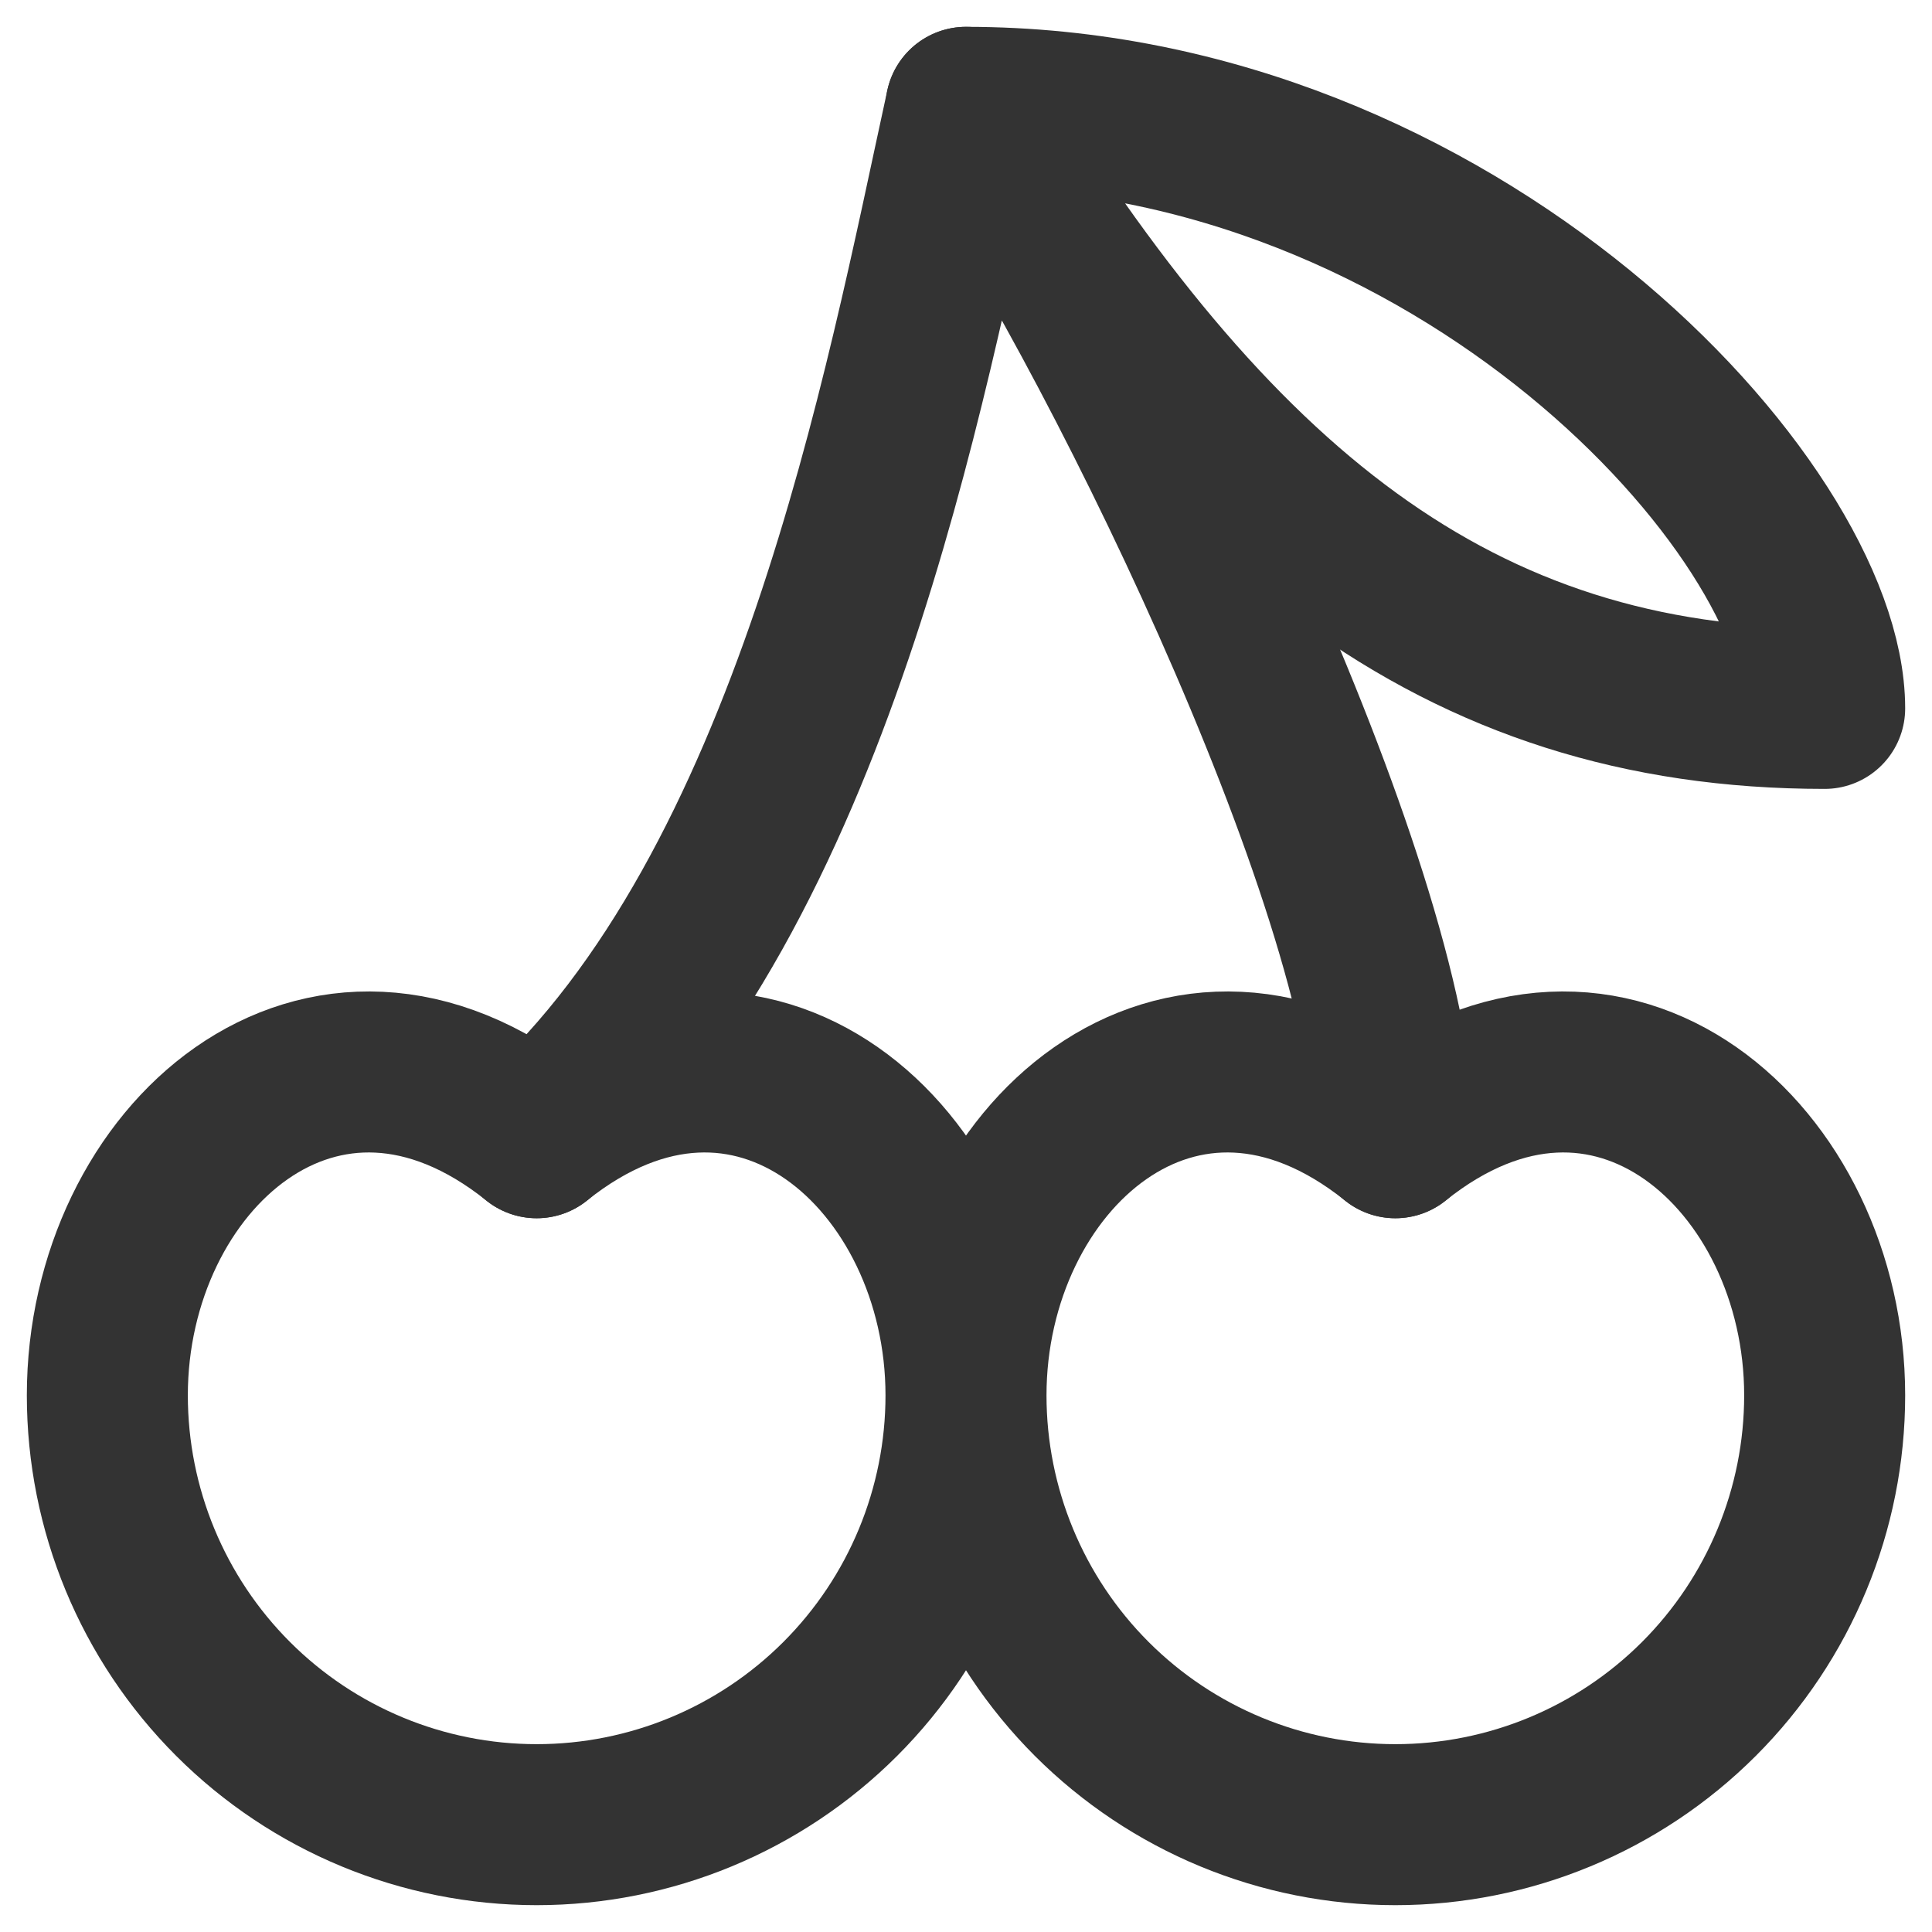
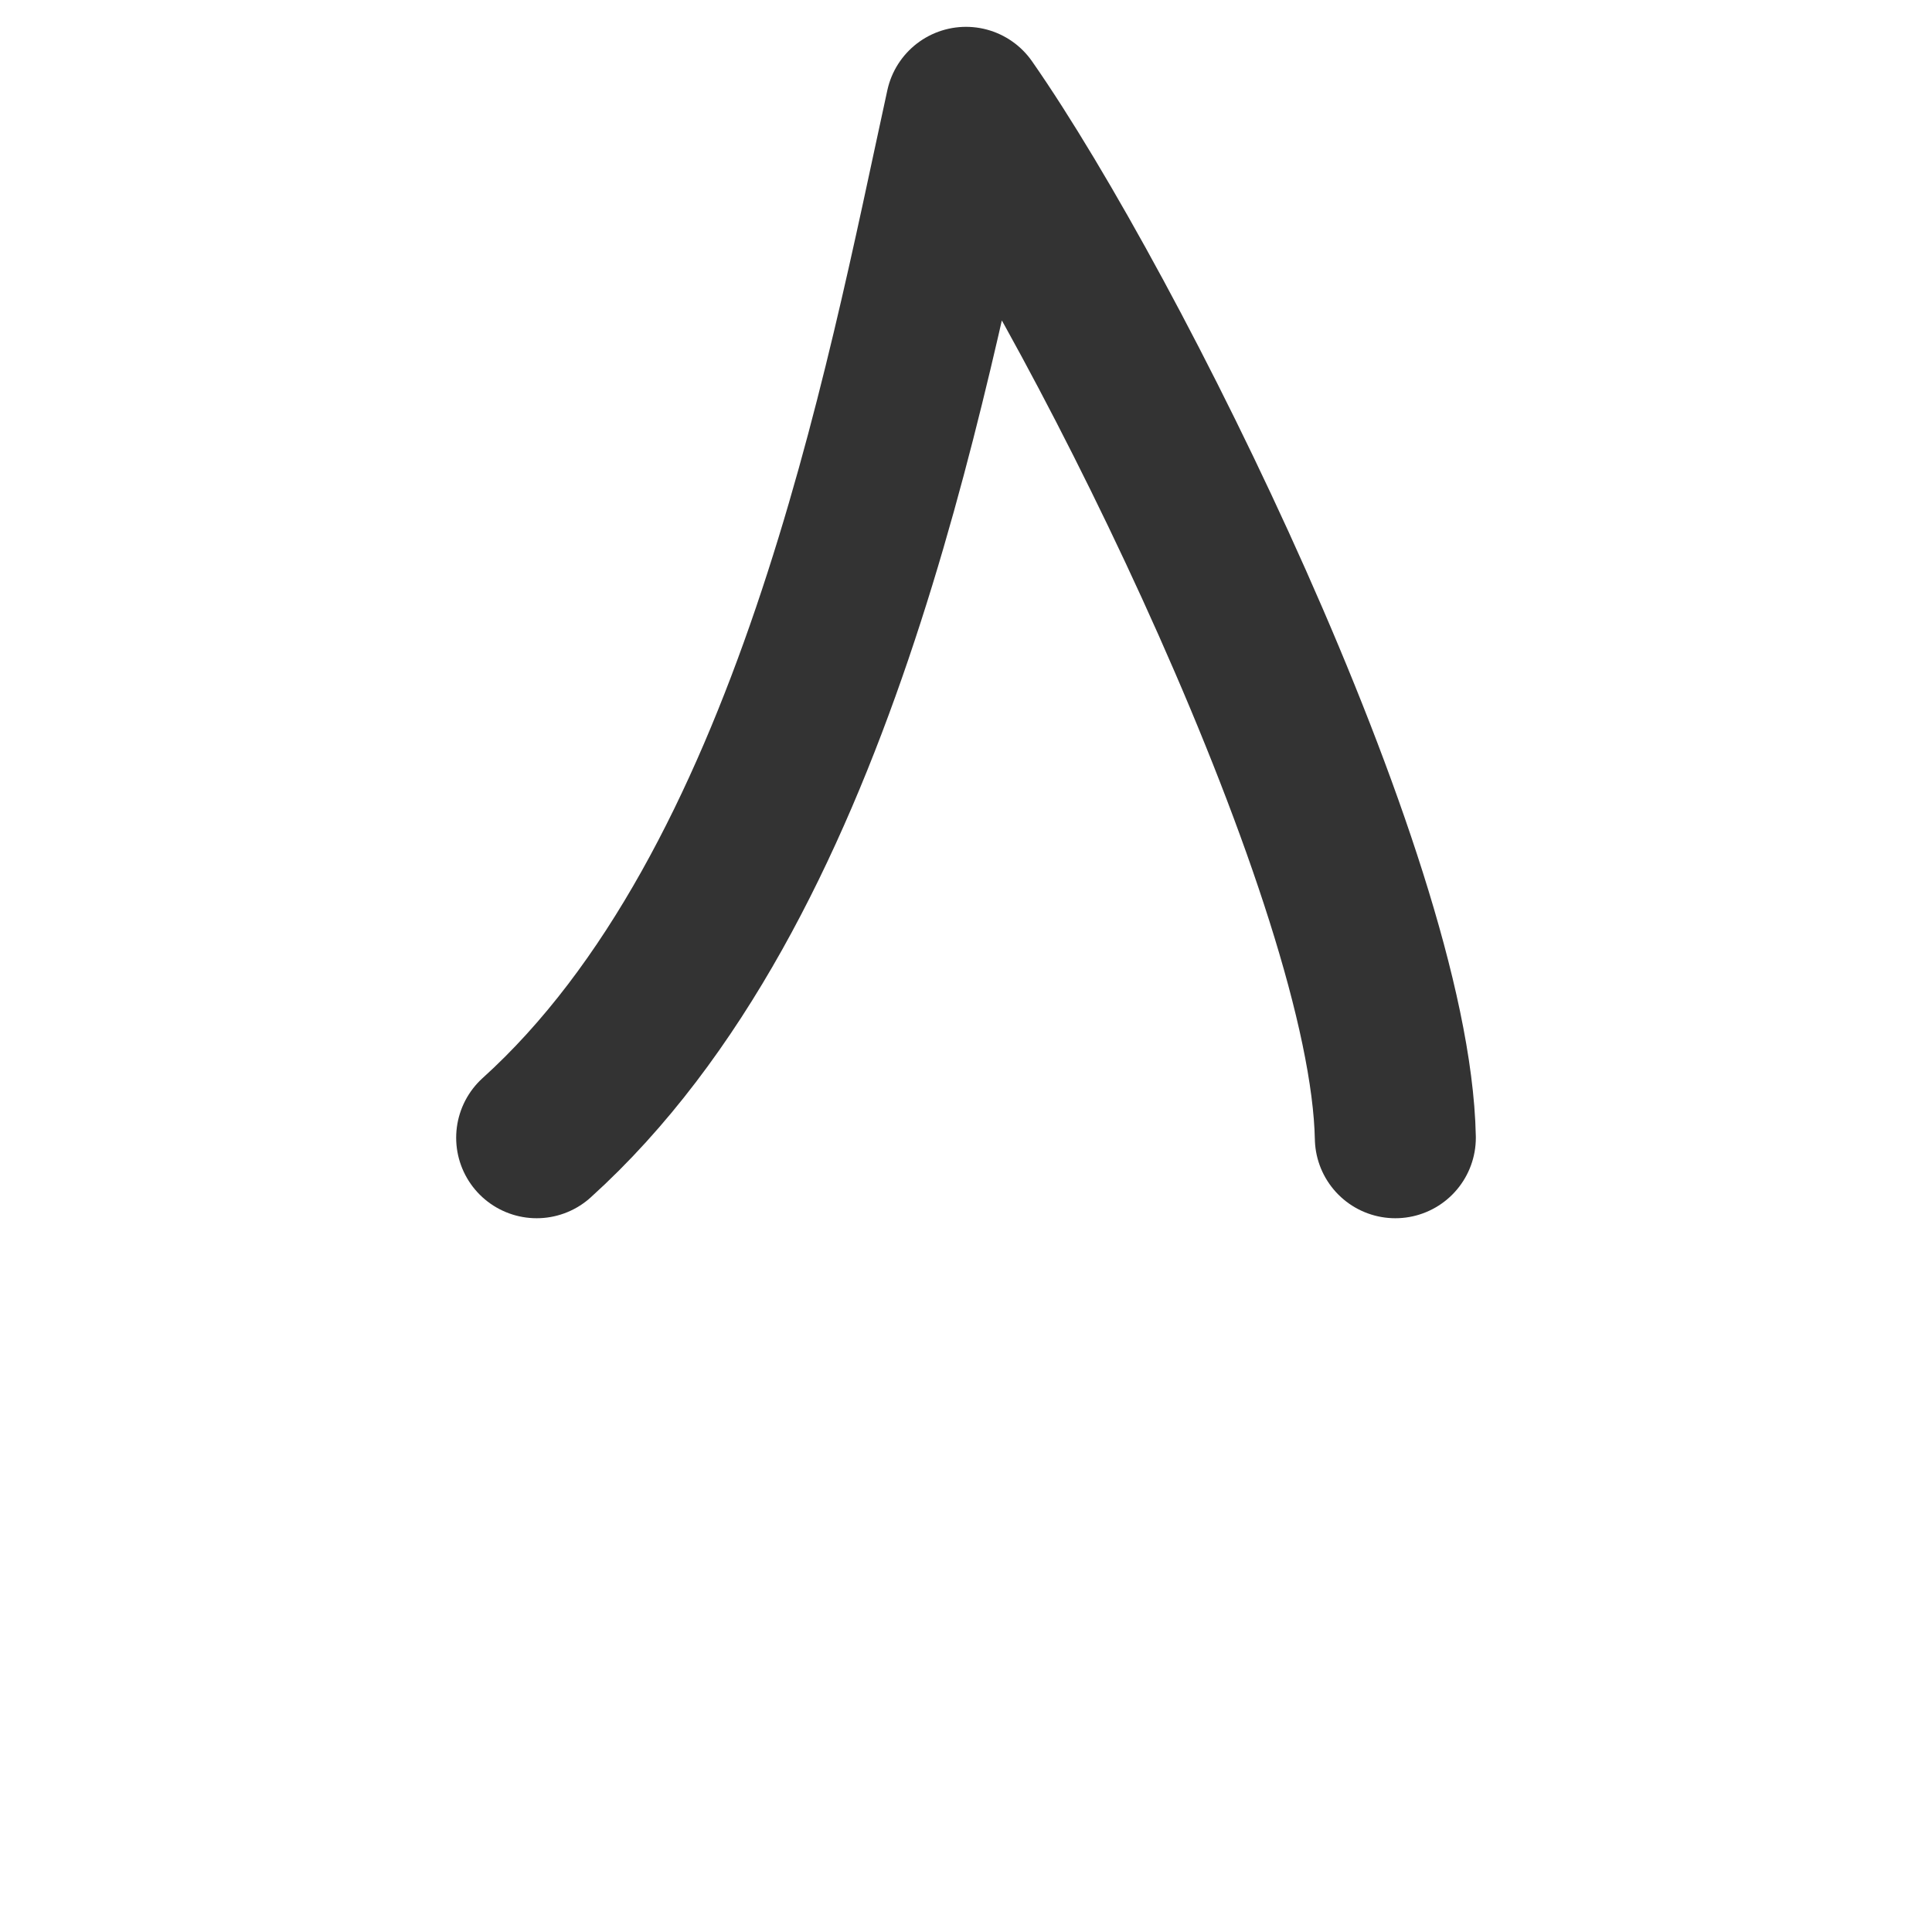
<svg xmlns="http://www.w3.org/2000/svg" fill="none" viewBox="0 0 36 36" height="36" width="36">
-   <path stroke-linejoin="round" stroke-linecap="round" stroke-width="3" stroke="#333333" d="M18 26C18 28.122 17.157 30.157 15.657 31.657C14.157 33.157 12.122 34 10 34C7.878 34 5.843 33.157 4.343 31.657C2.843 30.157 2 28.122 2 26C2 21.584 6 18 10 21.2C14 18 18 21.584 18 26ZM18 26C18 28.122 18.843 30.157 20.343 31.657C21.843 33.157 23.878 34 26 34C28.122 34 30.157 33.157 31.657 31.657C33.157 30.157 34 28.122 34 26C34 21.584 30 18 26 21.2C22 18 18 21.584 18 26Z" />
  <path stroke-linejoin="round" stroke-linecap="round" stroke-width="3" stroke="#333333" d="M10 21.2C15.152 16.544 16.864 7.2 18 2C20.656 5.808 25.904 16.4 26 21.2" />
-   <path stroke-linejoin="round" stroke-linecap="round" stroke-width="3" stroke="#333333" d="M34 13.2C27.136 13.2 22.576 9.472 18 2C27.136 2 34 9.472 34 13.2Z" />
</svg>